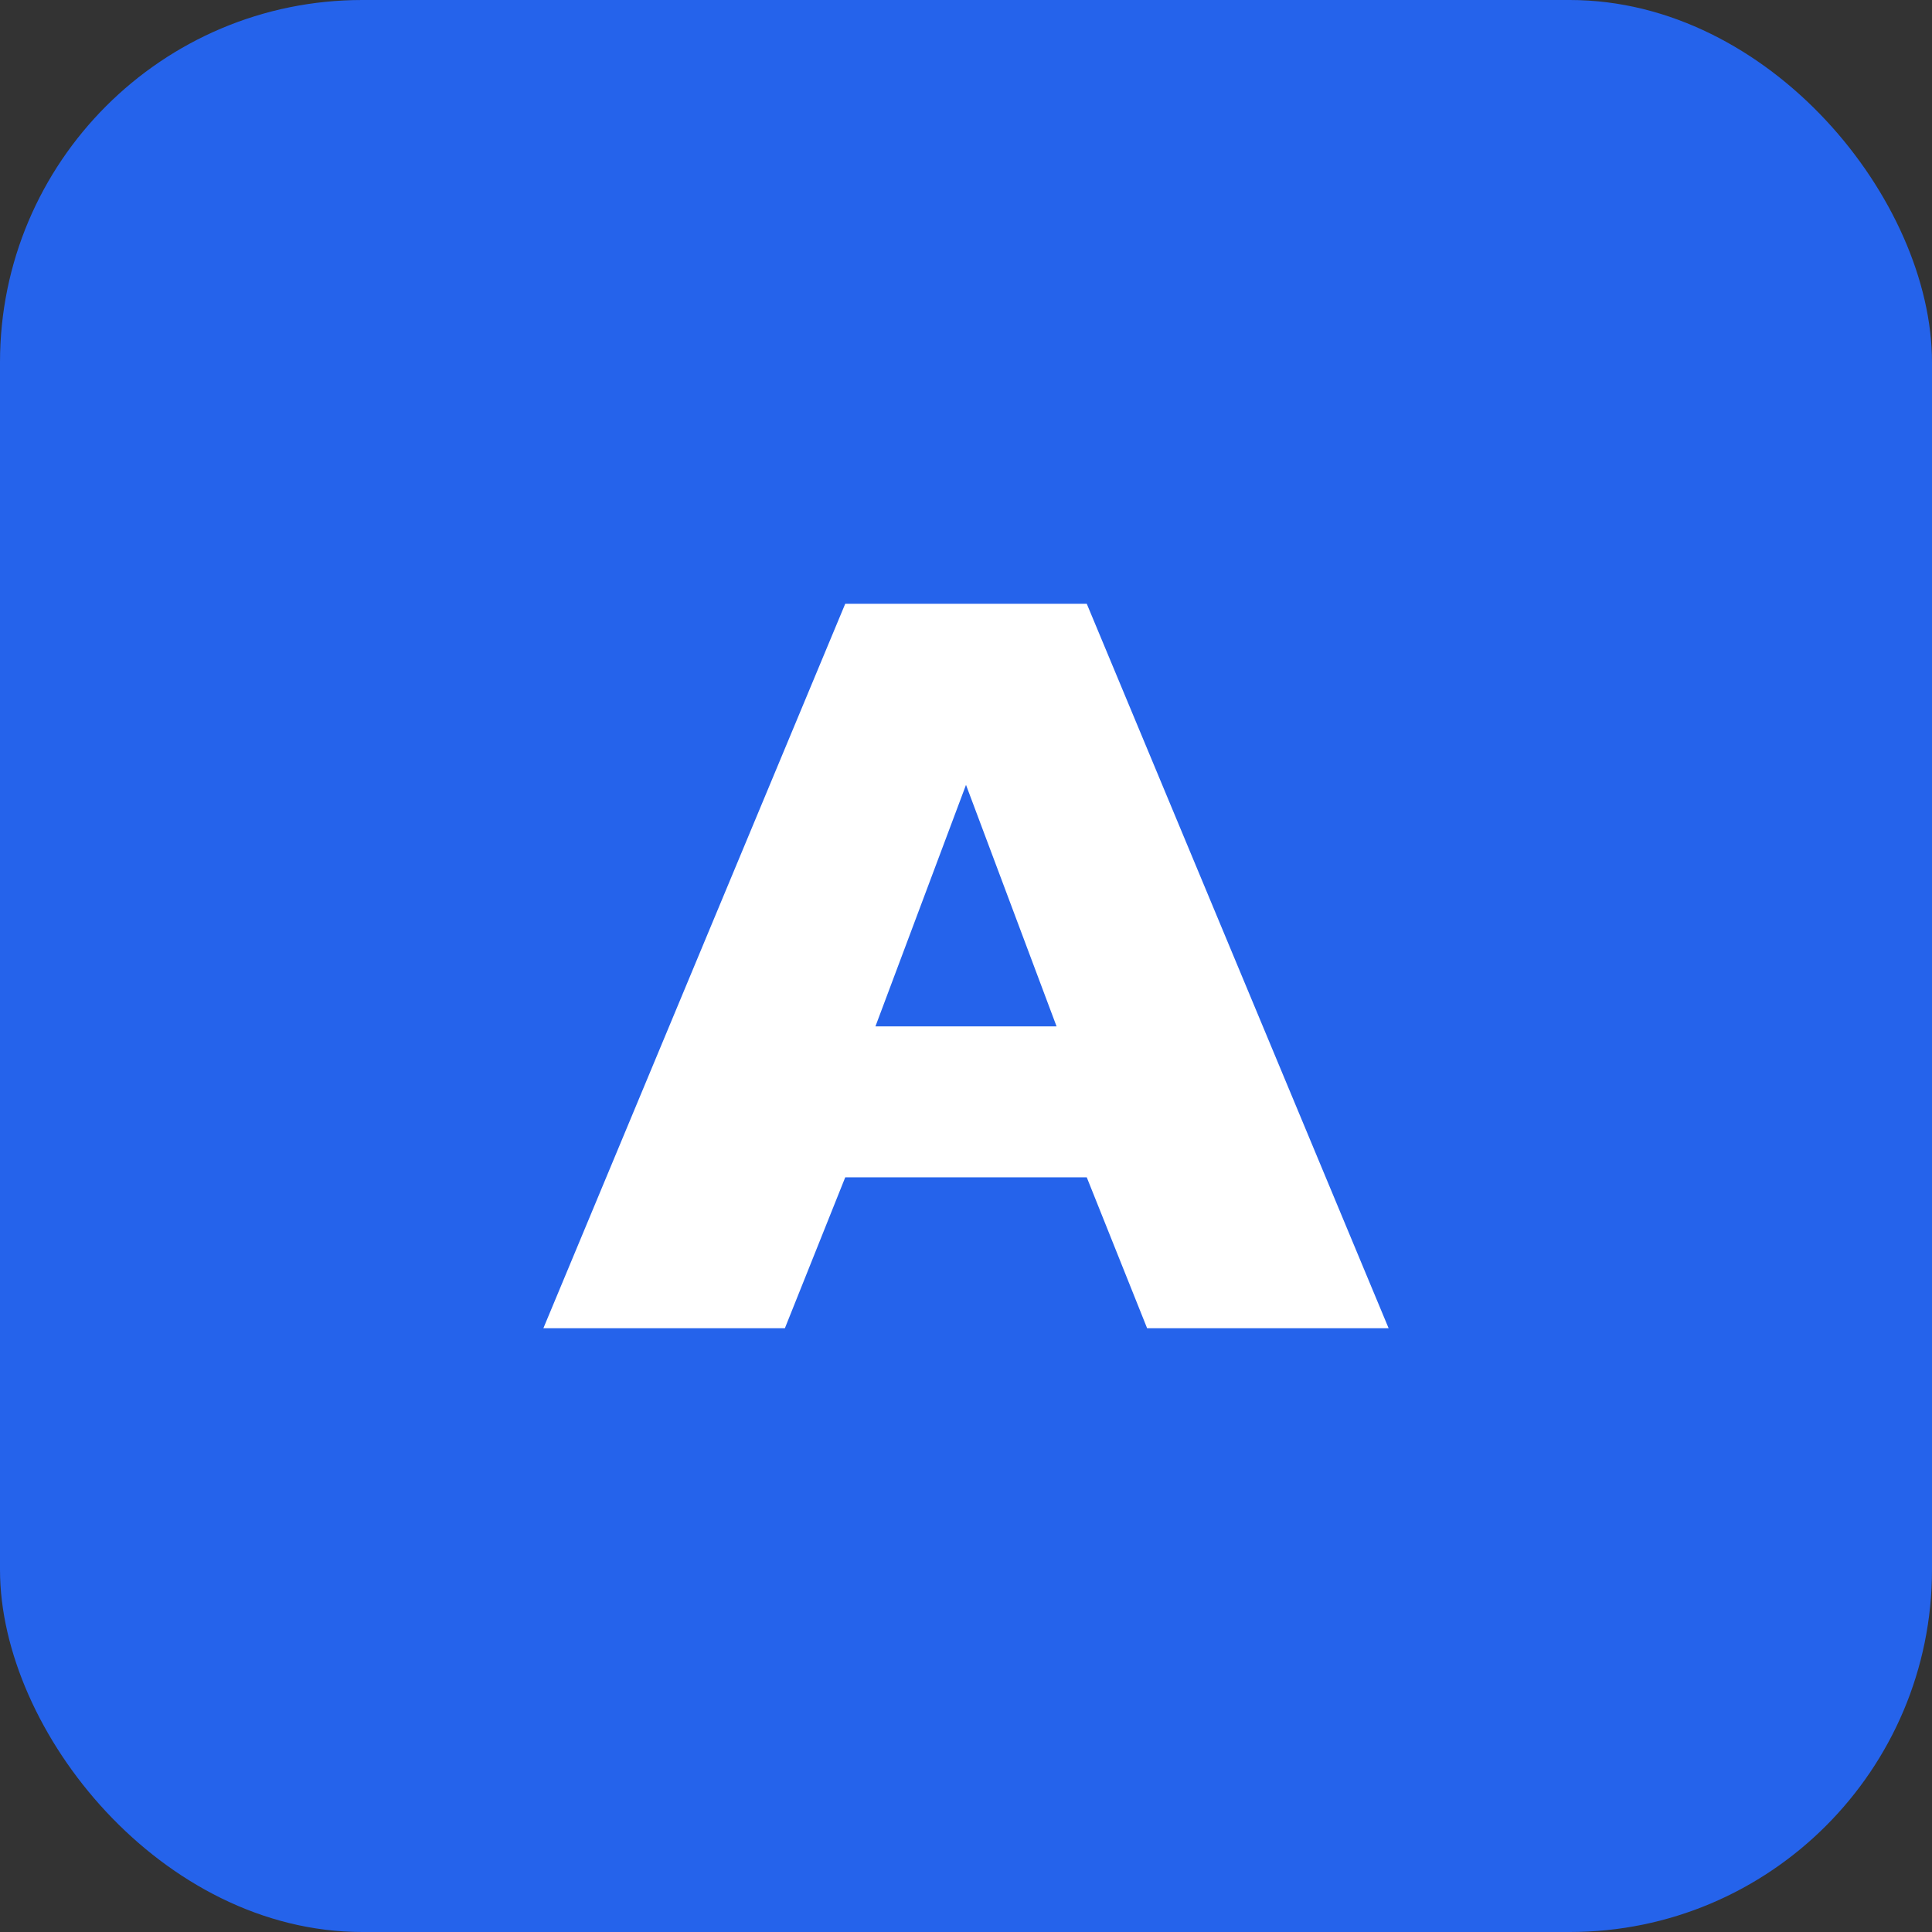
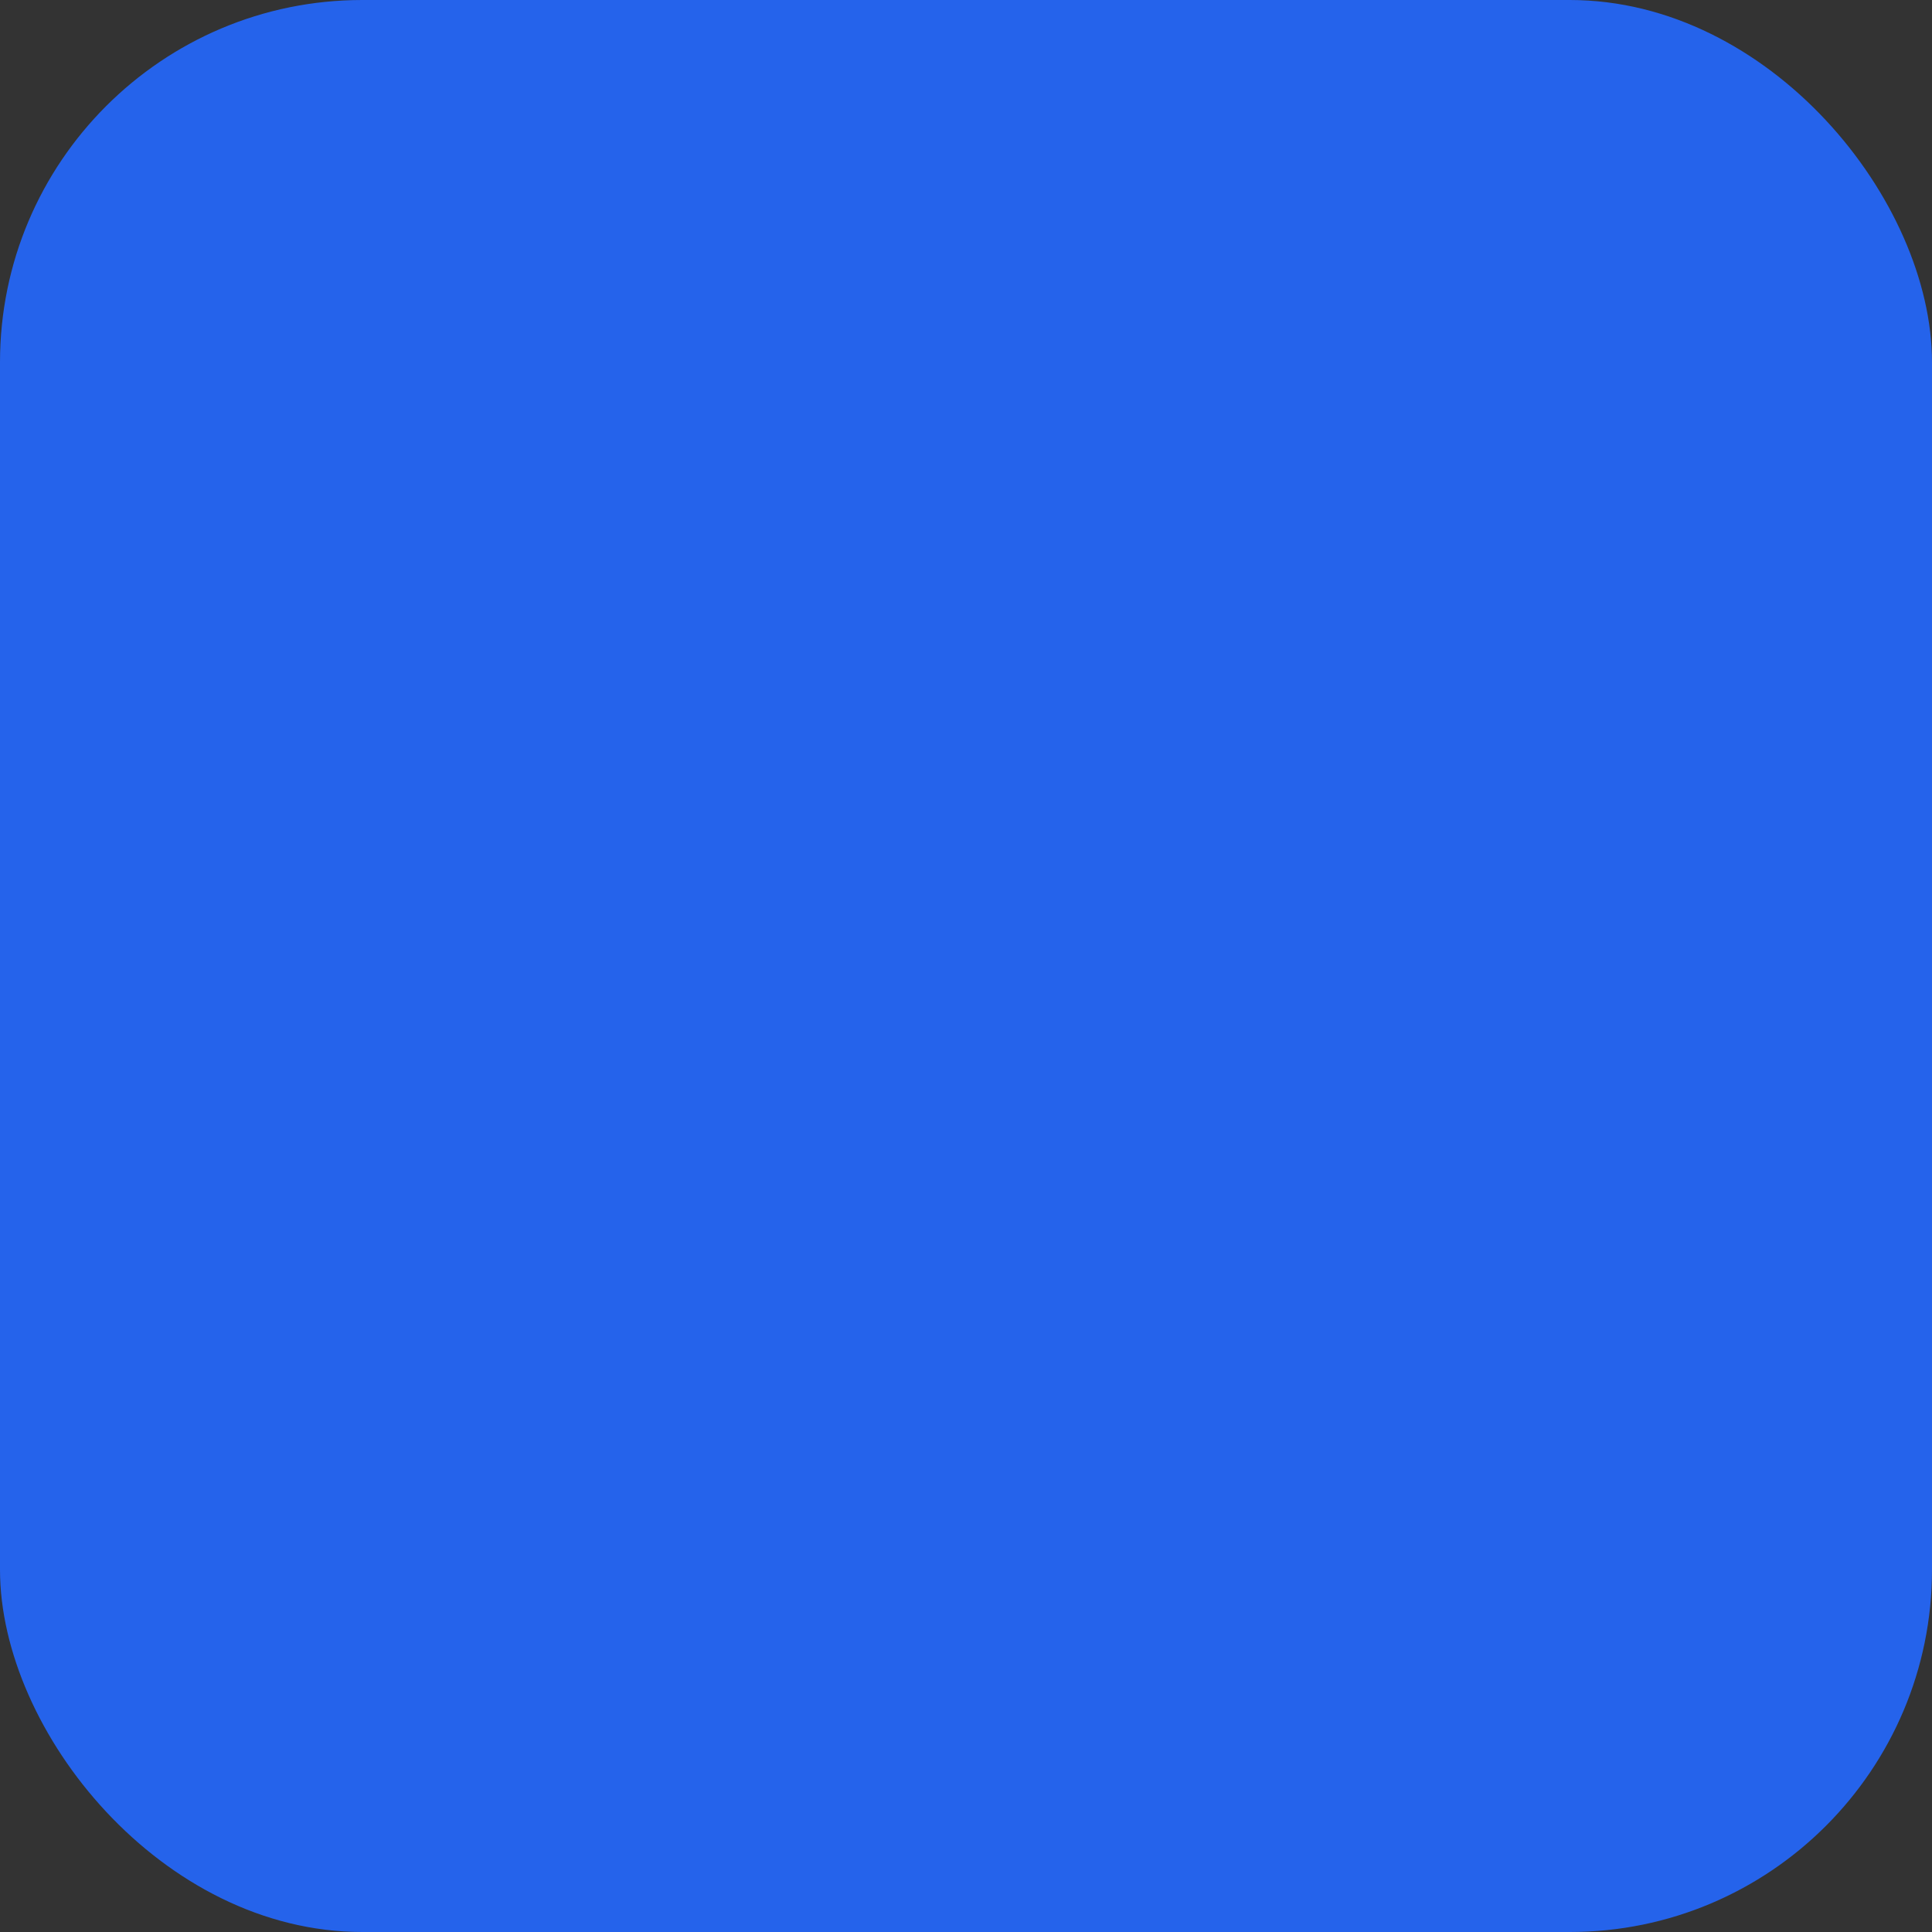
<svg xmlns="http://www.w3.org/2000/svg" width="64" height="64" viewBox="0 0 64 64" fill="none">
  <rect x="0" y="0" width="64" height="64" fill="#333333" stroke="none" />
  <rect width="64" height="64" rx="12" fill="#2563EB" />
-   <path d="M18 44L28 20h8l10 24h-8l-2-5H28l-2 5h-8Zm14-18-3 8h6l-3-8Z" fill="white" />
</svg>